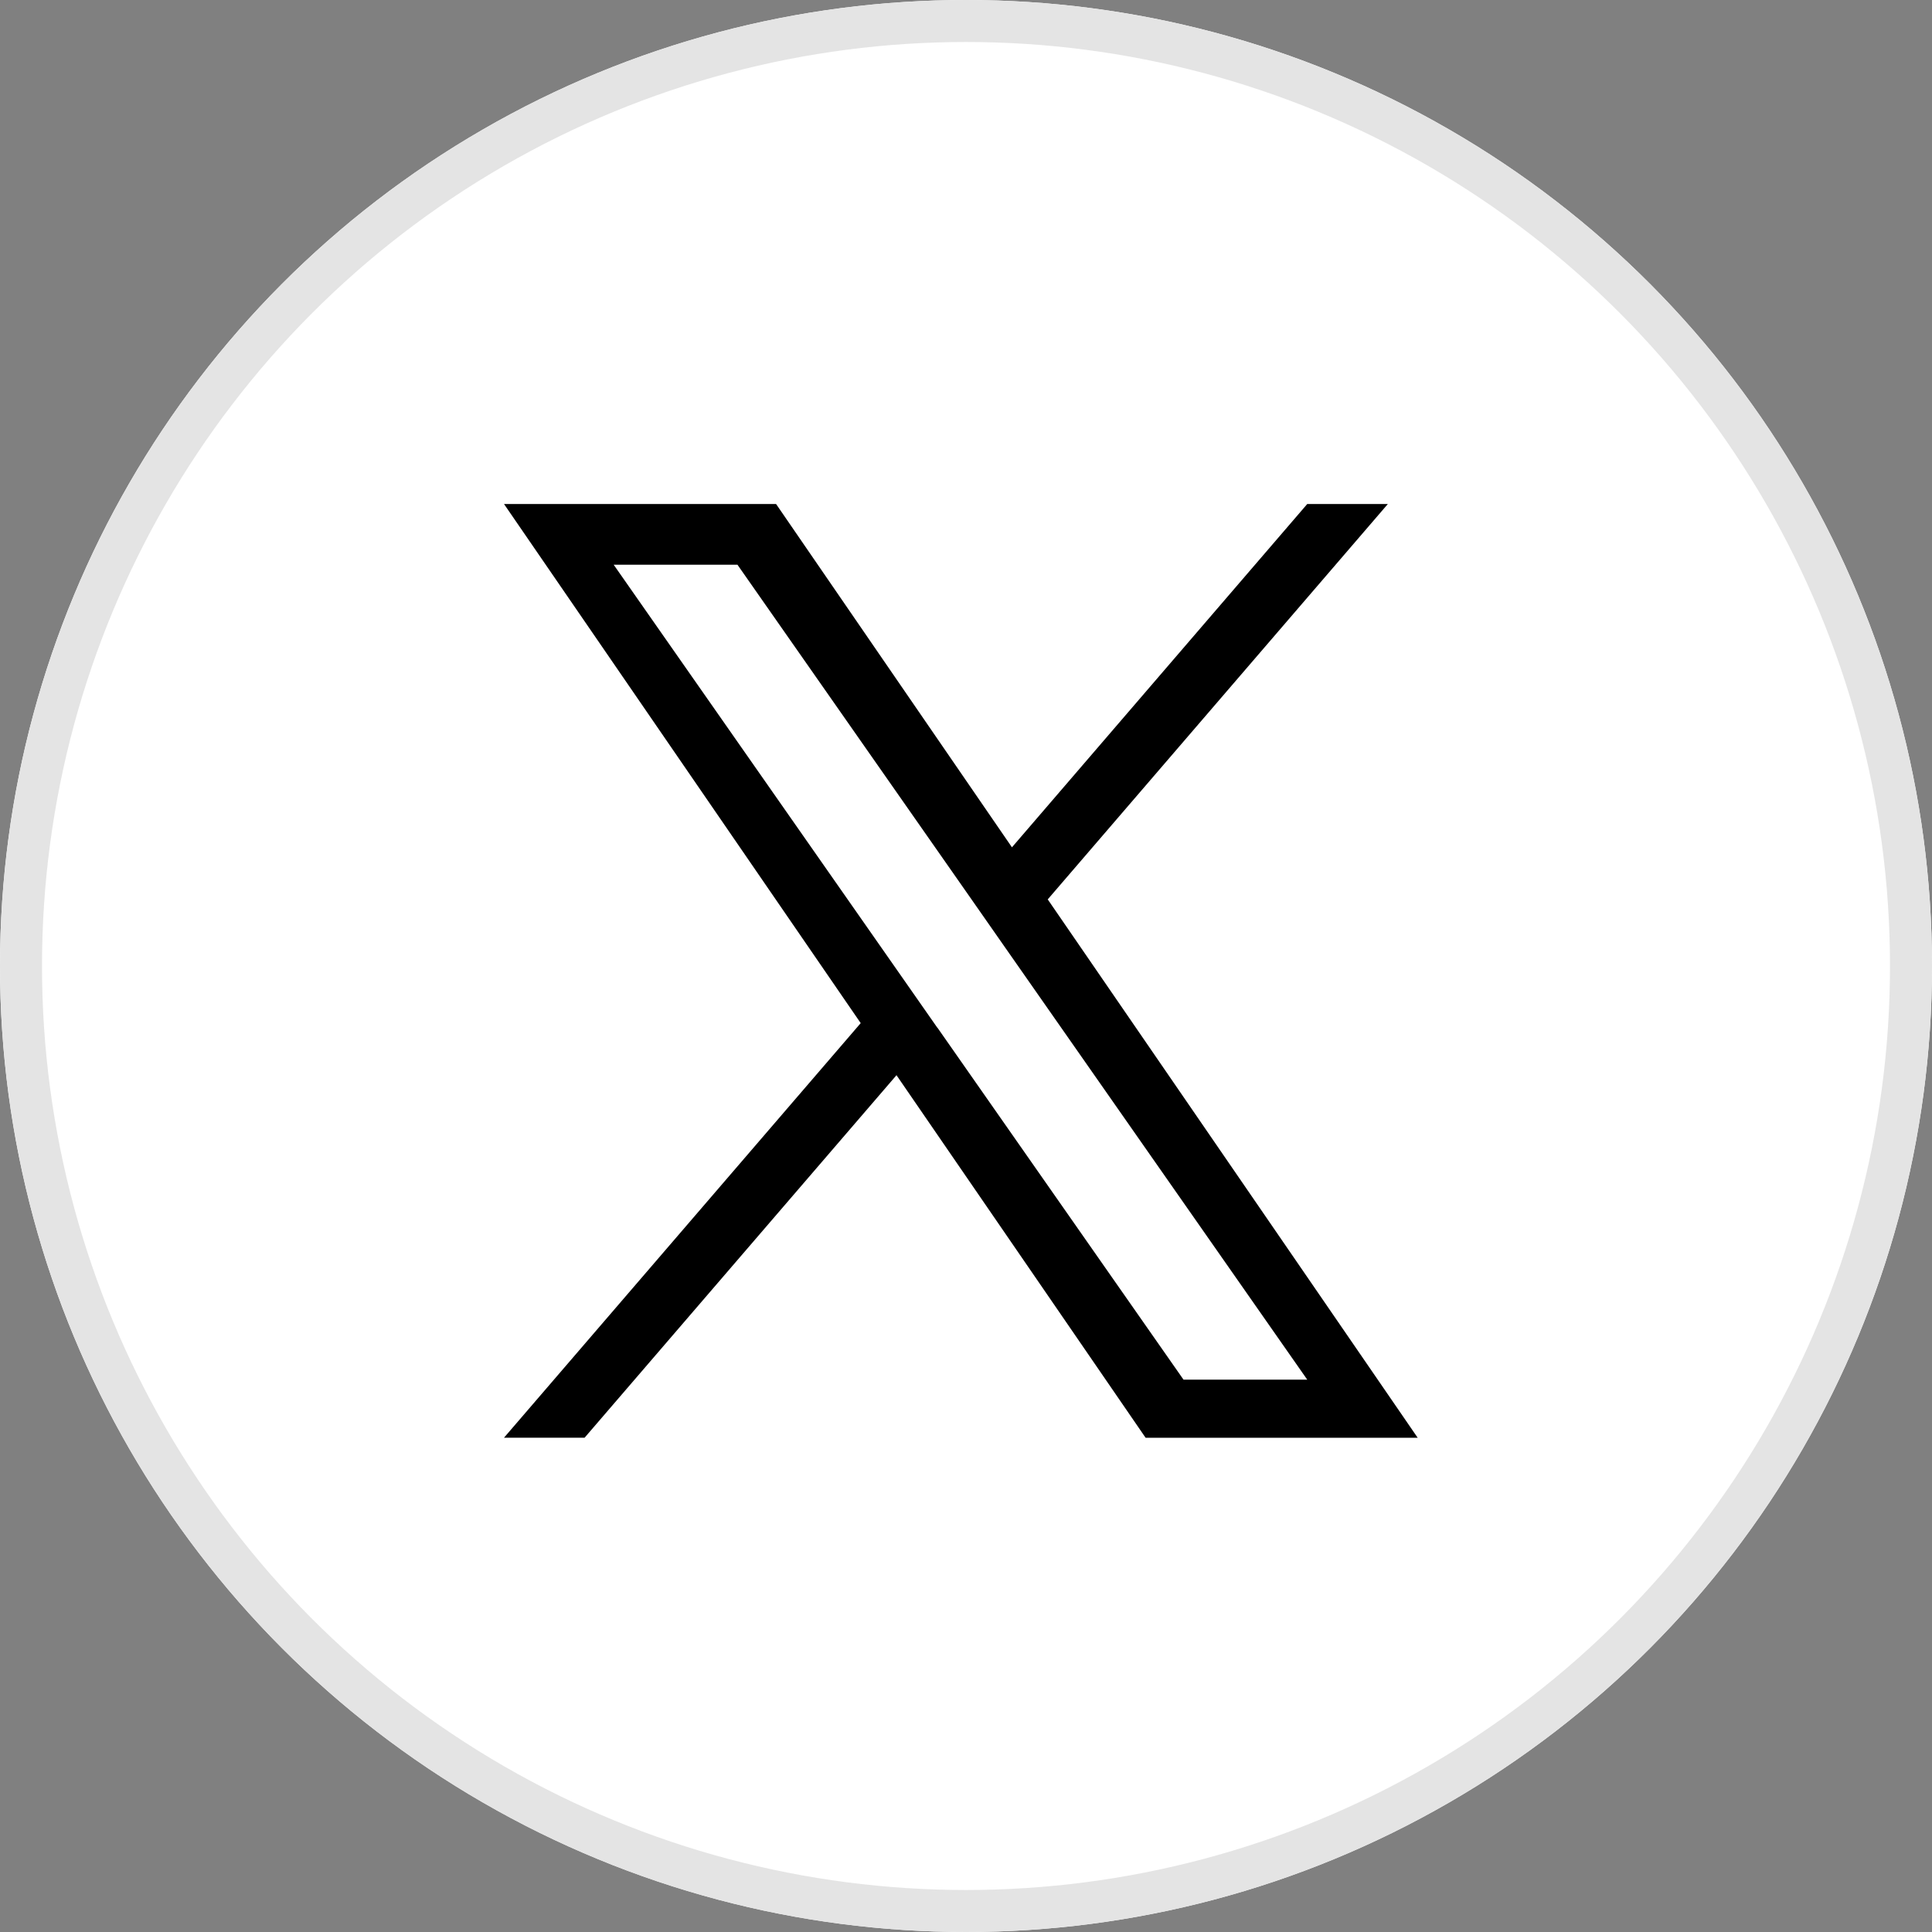
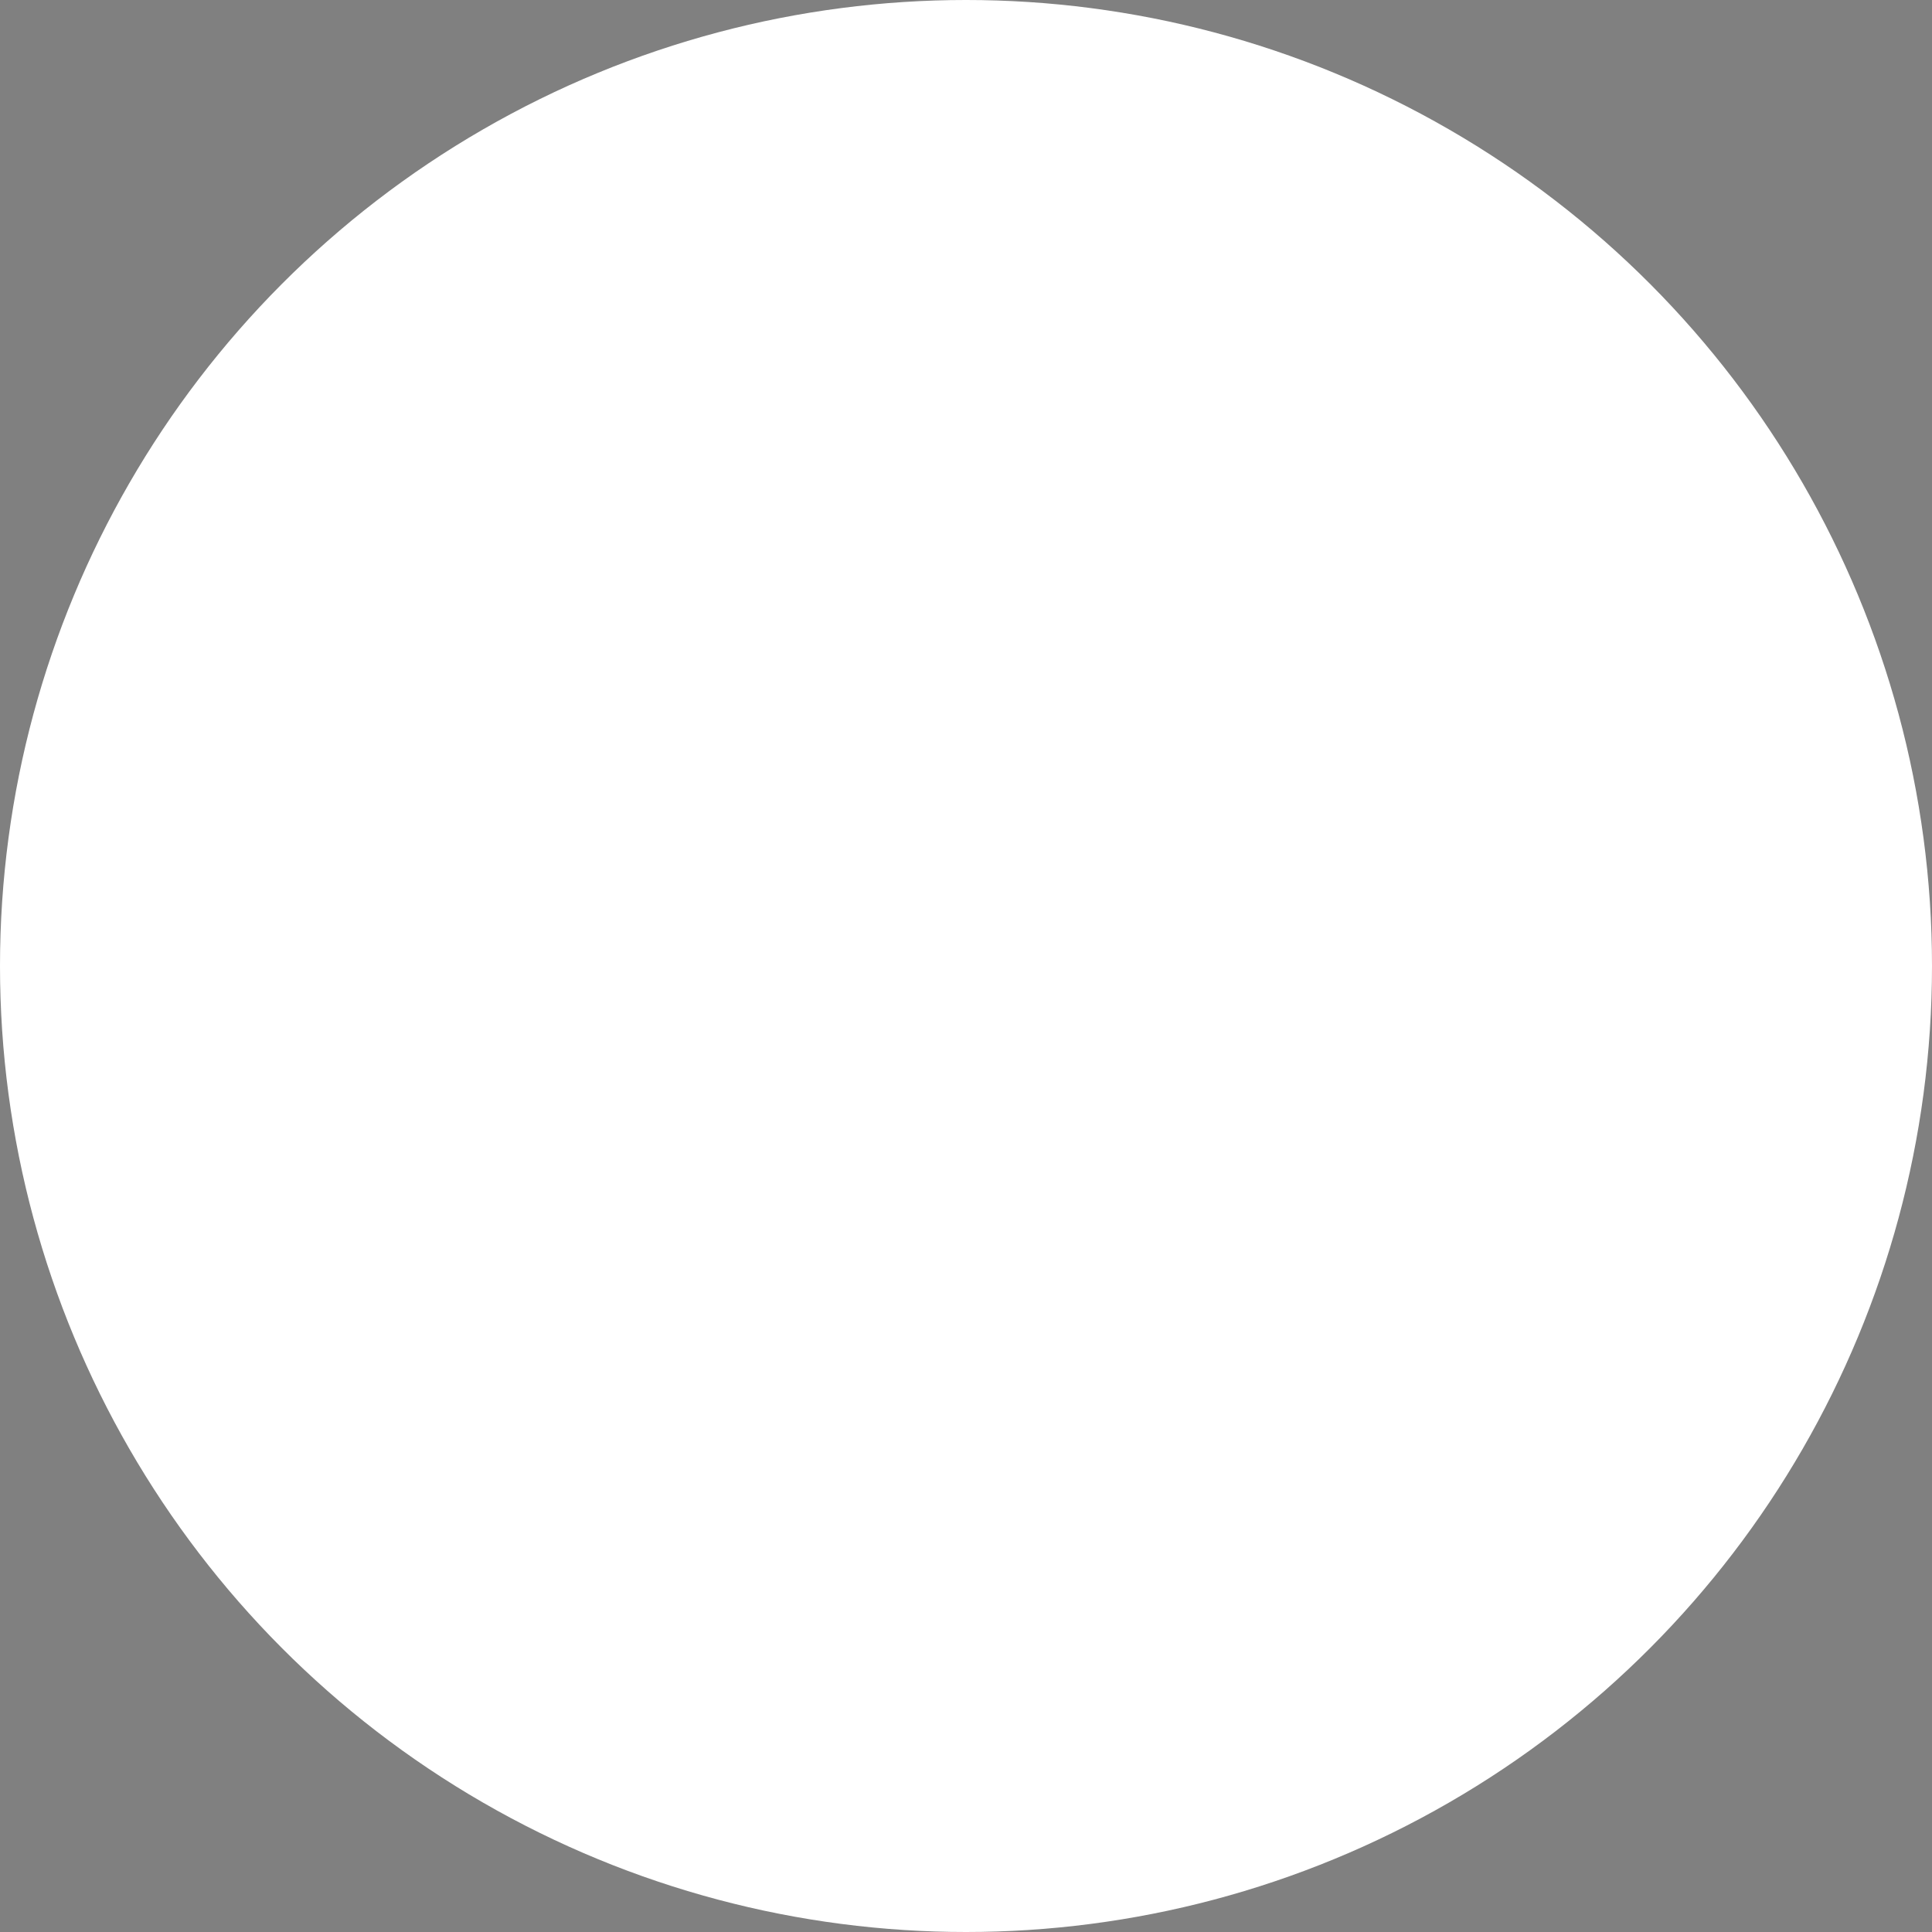
<svg xmlns="http://www.w3.org/2000/svg" width="46" height="46" viewBox="0 0 46 46">
  <rect x="0" y="0" width="46" height="46" fill="#808080" stroke="none" />
  <g id="グループ_3099" data-name="グループ 3099" transform="translate(-384 -1891)">
    <g id="楕円形_679" data-name="楕円形 679" transform="translate(384 1891)" fill="#fff" stroke="#e4e4e4" stroke-width="1">
      <circle cx="23" cy="23" r="23" stroke="none" />
-       <circle cx="23" cy="23" r="22.5" fill="none" />
    </g>
-     <path id="logo" d="M12.946,9.414,21.044,0H19.125L12.094,8.174,6.478,0H0L8.493,12.36,0,22.231H1.919L9.345,13.6l5.931,8.632h6.478L12.946,9.414Zm-2.629,3.055-.86-1.231L2.611,1.445H5.558l5.525,7.9.86,1.231,7.182,10.273H16.179l-5.861-8.383Z" transform="translate(396 1903)" />
  </g>
</svg>